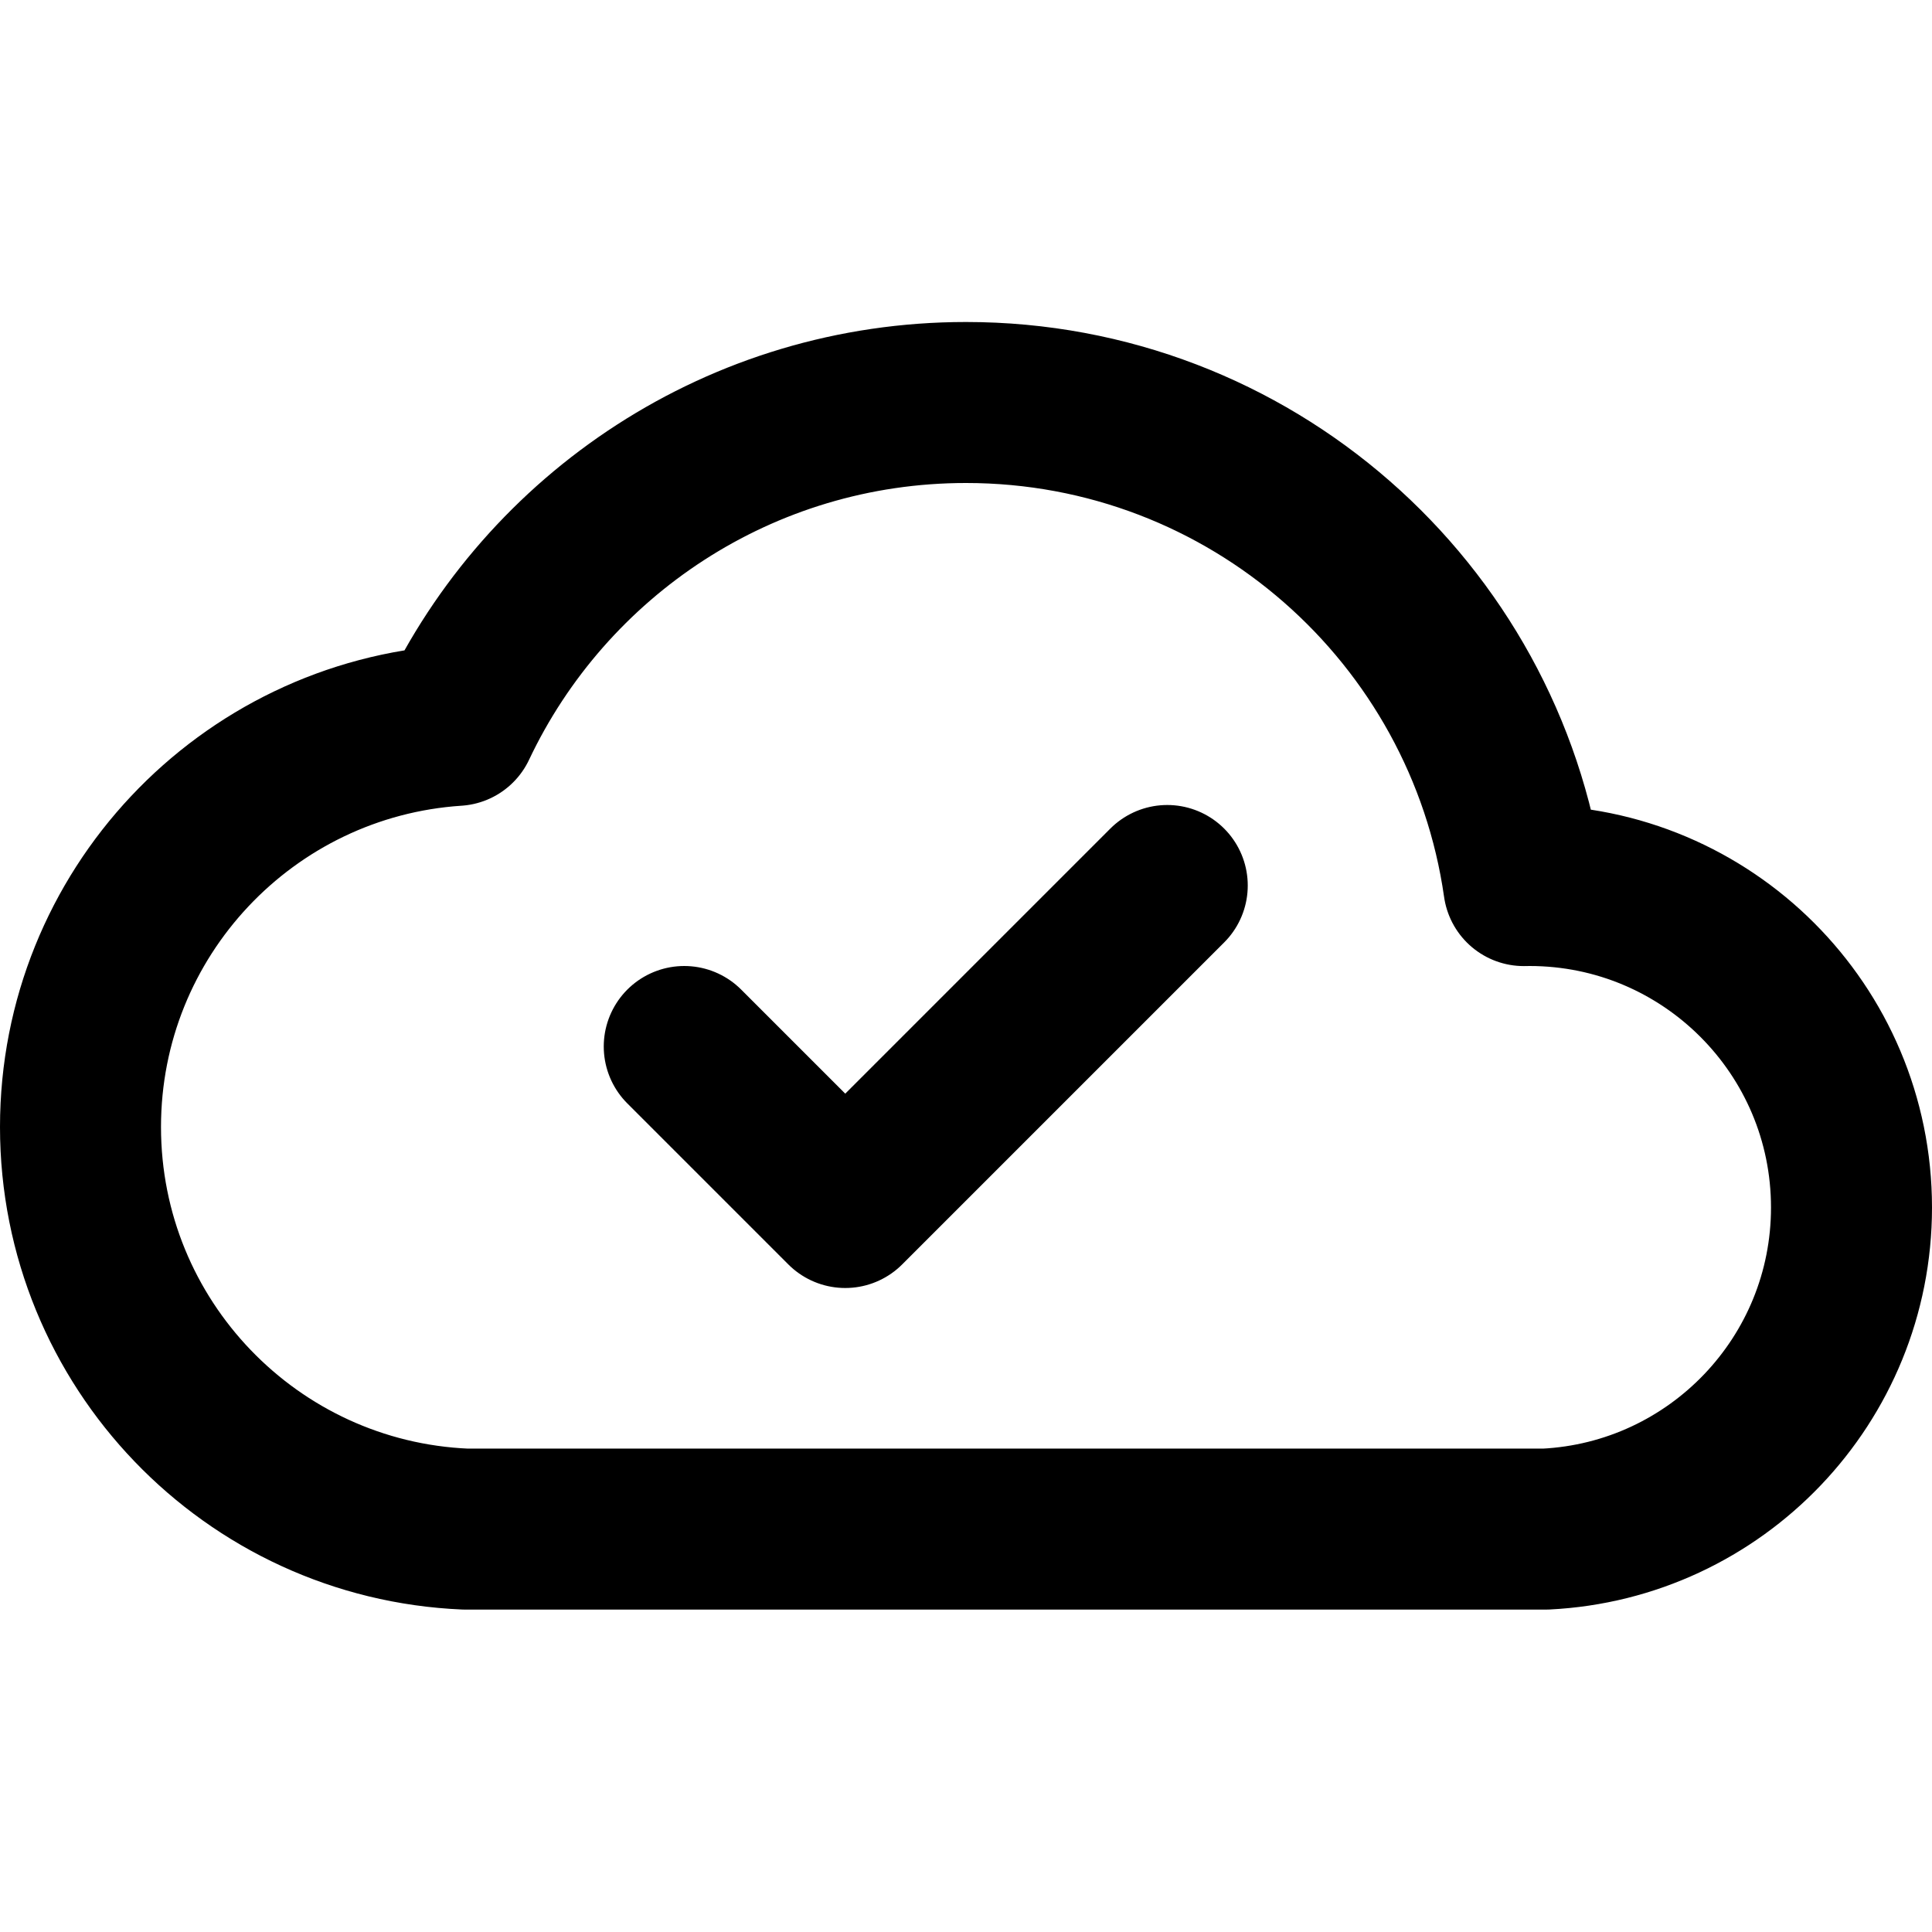
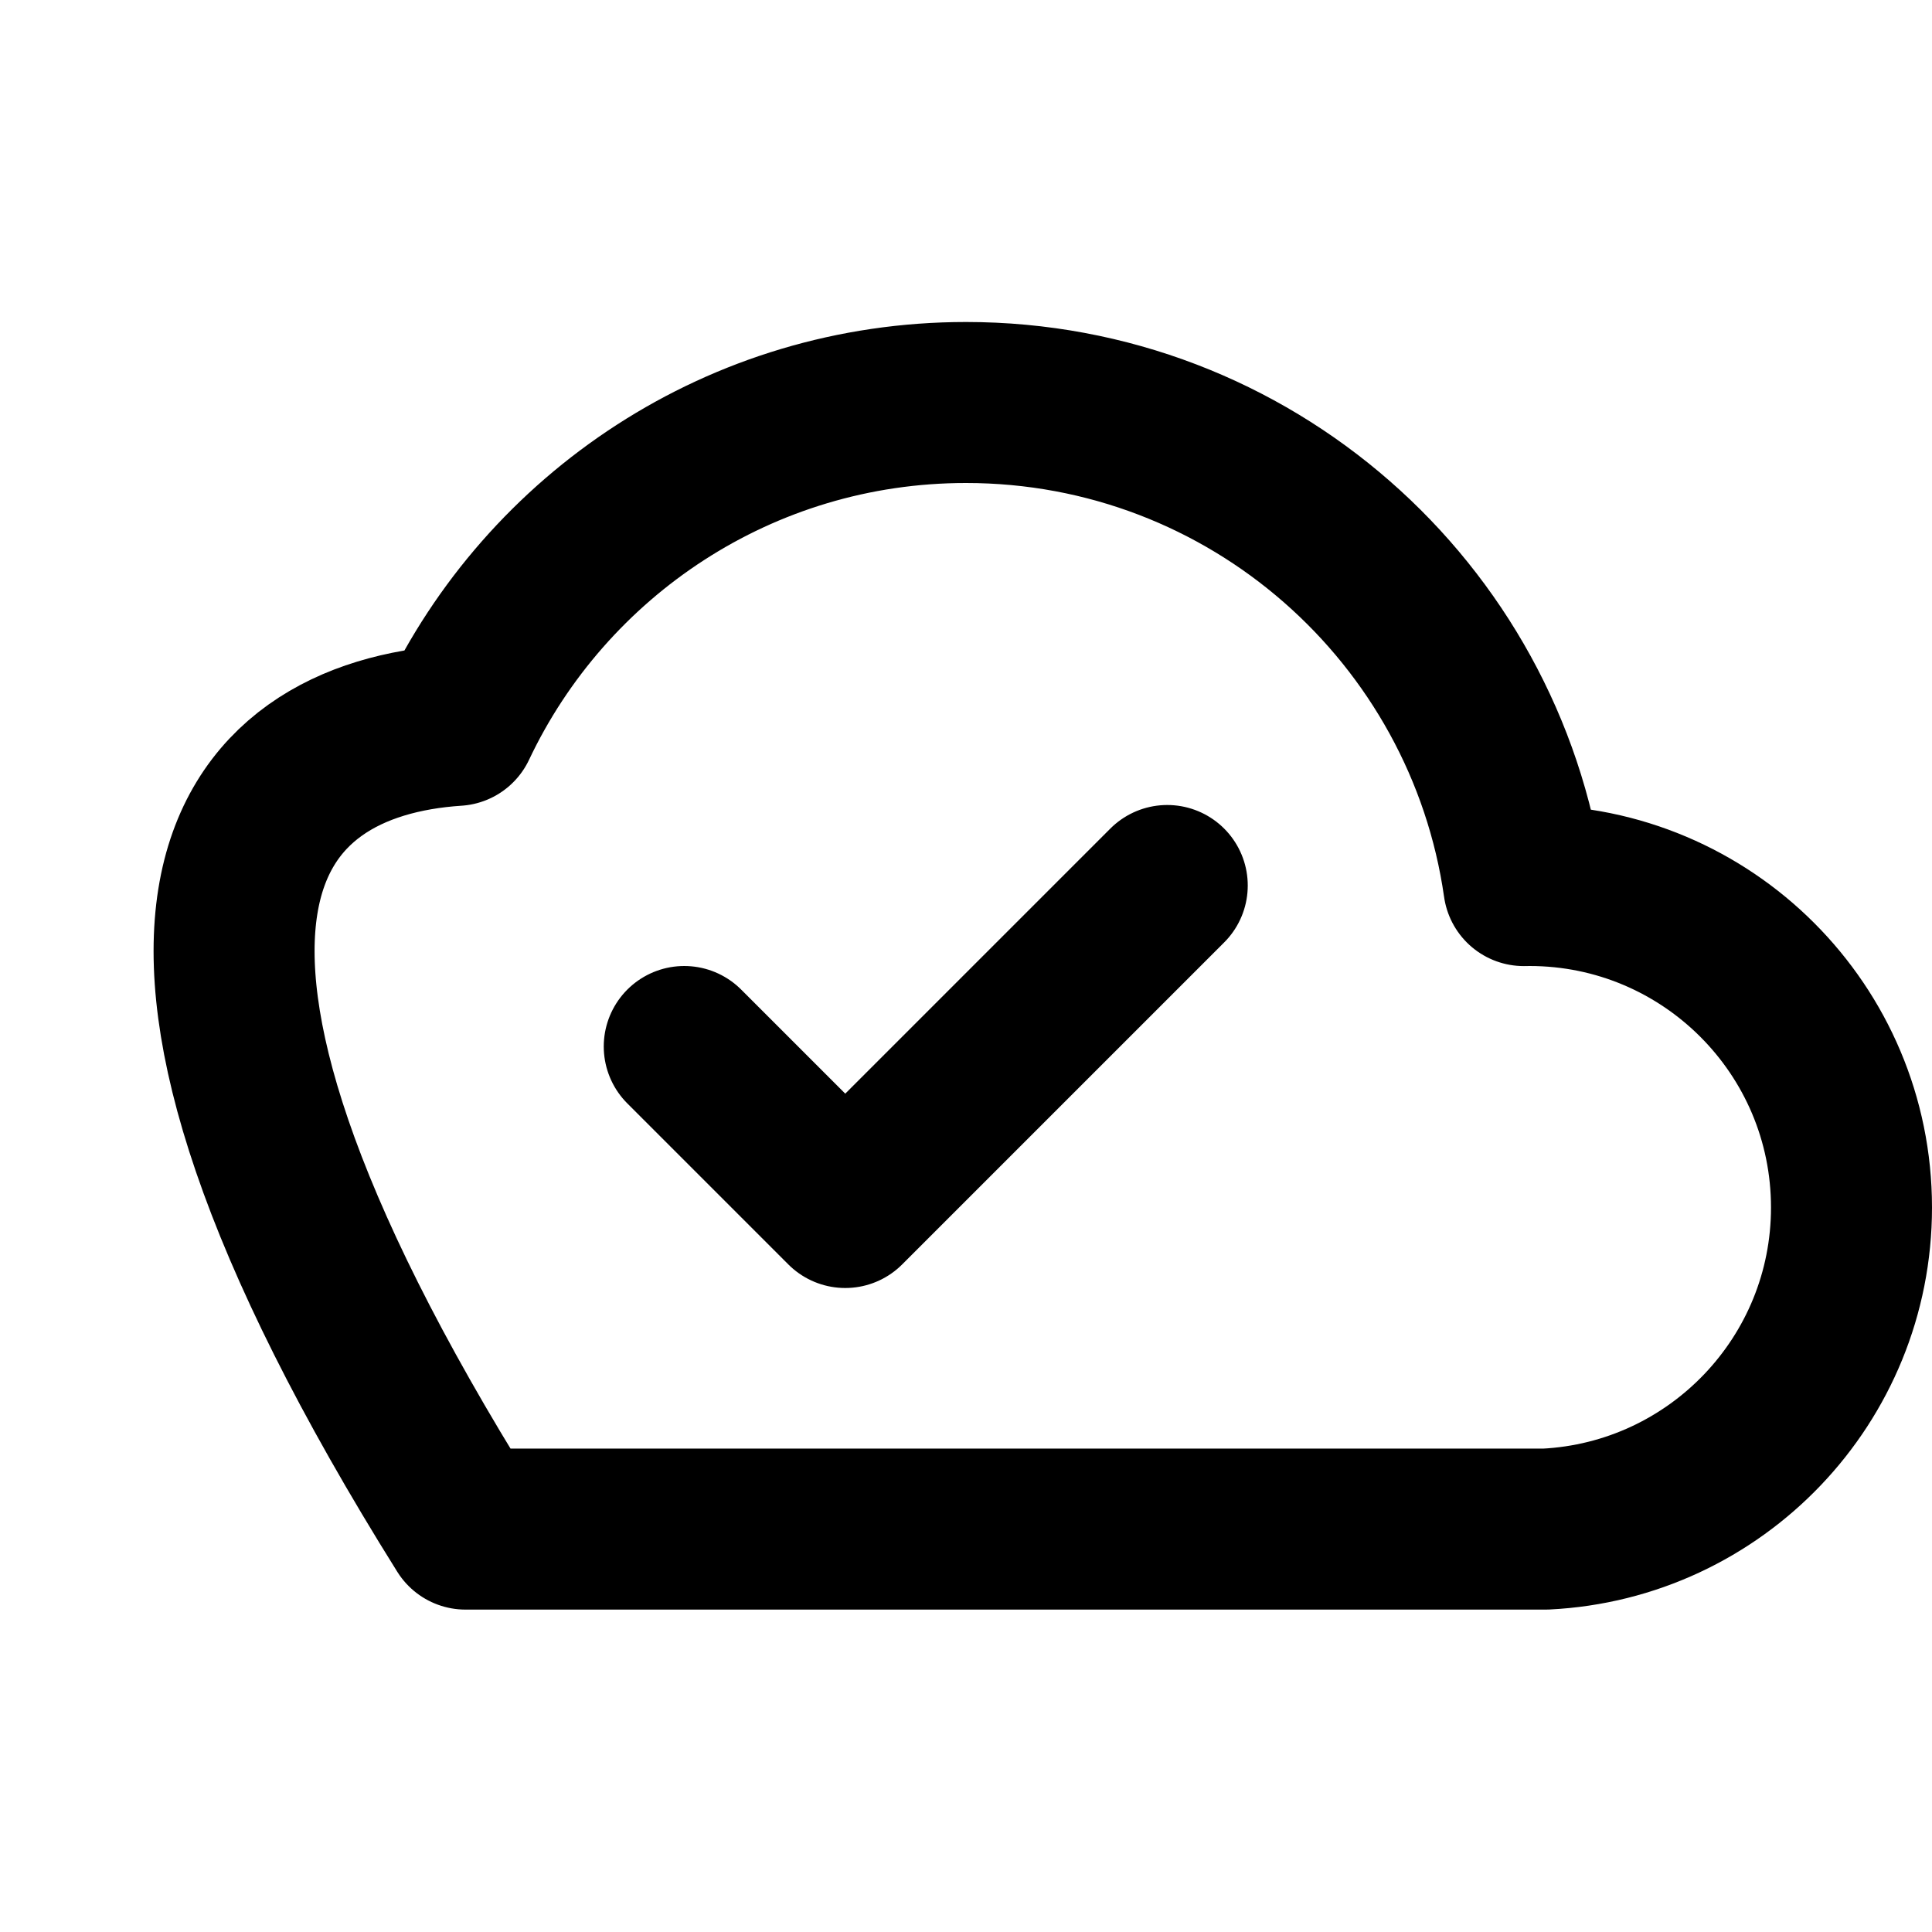
<svg xmlns="http://www.w3.org/2000/svg" width="800px" height="800px" viewBox="0 0 24 24" fill="none">
-   <path d="M8.5 13L10.5 15L14.5 11M5.783 18.995C3.122 18.882 1 16.689 1 14C1 11.35 3.061 9.182 5.668 9.011C6.789 6.64 9.203 5 12 5C15.527 5 18.445 7.608 18.929 11.001L19 11C21.209 11 23 12.791 23 15C23 17.142 21.316 18.891 19.2 18.995L5.783 18.995Z" stroke="#000000" stroke-width="2" stroke-linecap="round" stroke-linejoin="round" />
+   <path d="M8.5 13L10.5 15L14.5 11M5.783 18.995C1 11.35 3.061 9.182 5.668 9.011C6.789 6.64 9.203 5 12 5C15.527 5 18.445 7.608 18.929 11.001L19 11C21.209 11 23 12.791 23 15C23 17.142 21.316 18.891 19.2 18.995L5.783 18.995Z" stroke="#000000" stroke-width="2" stroke-linecap="round" stroke-linejoin="round" />
</svg>